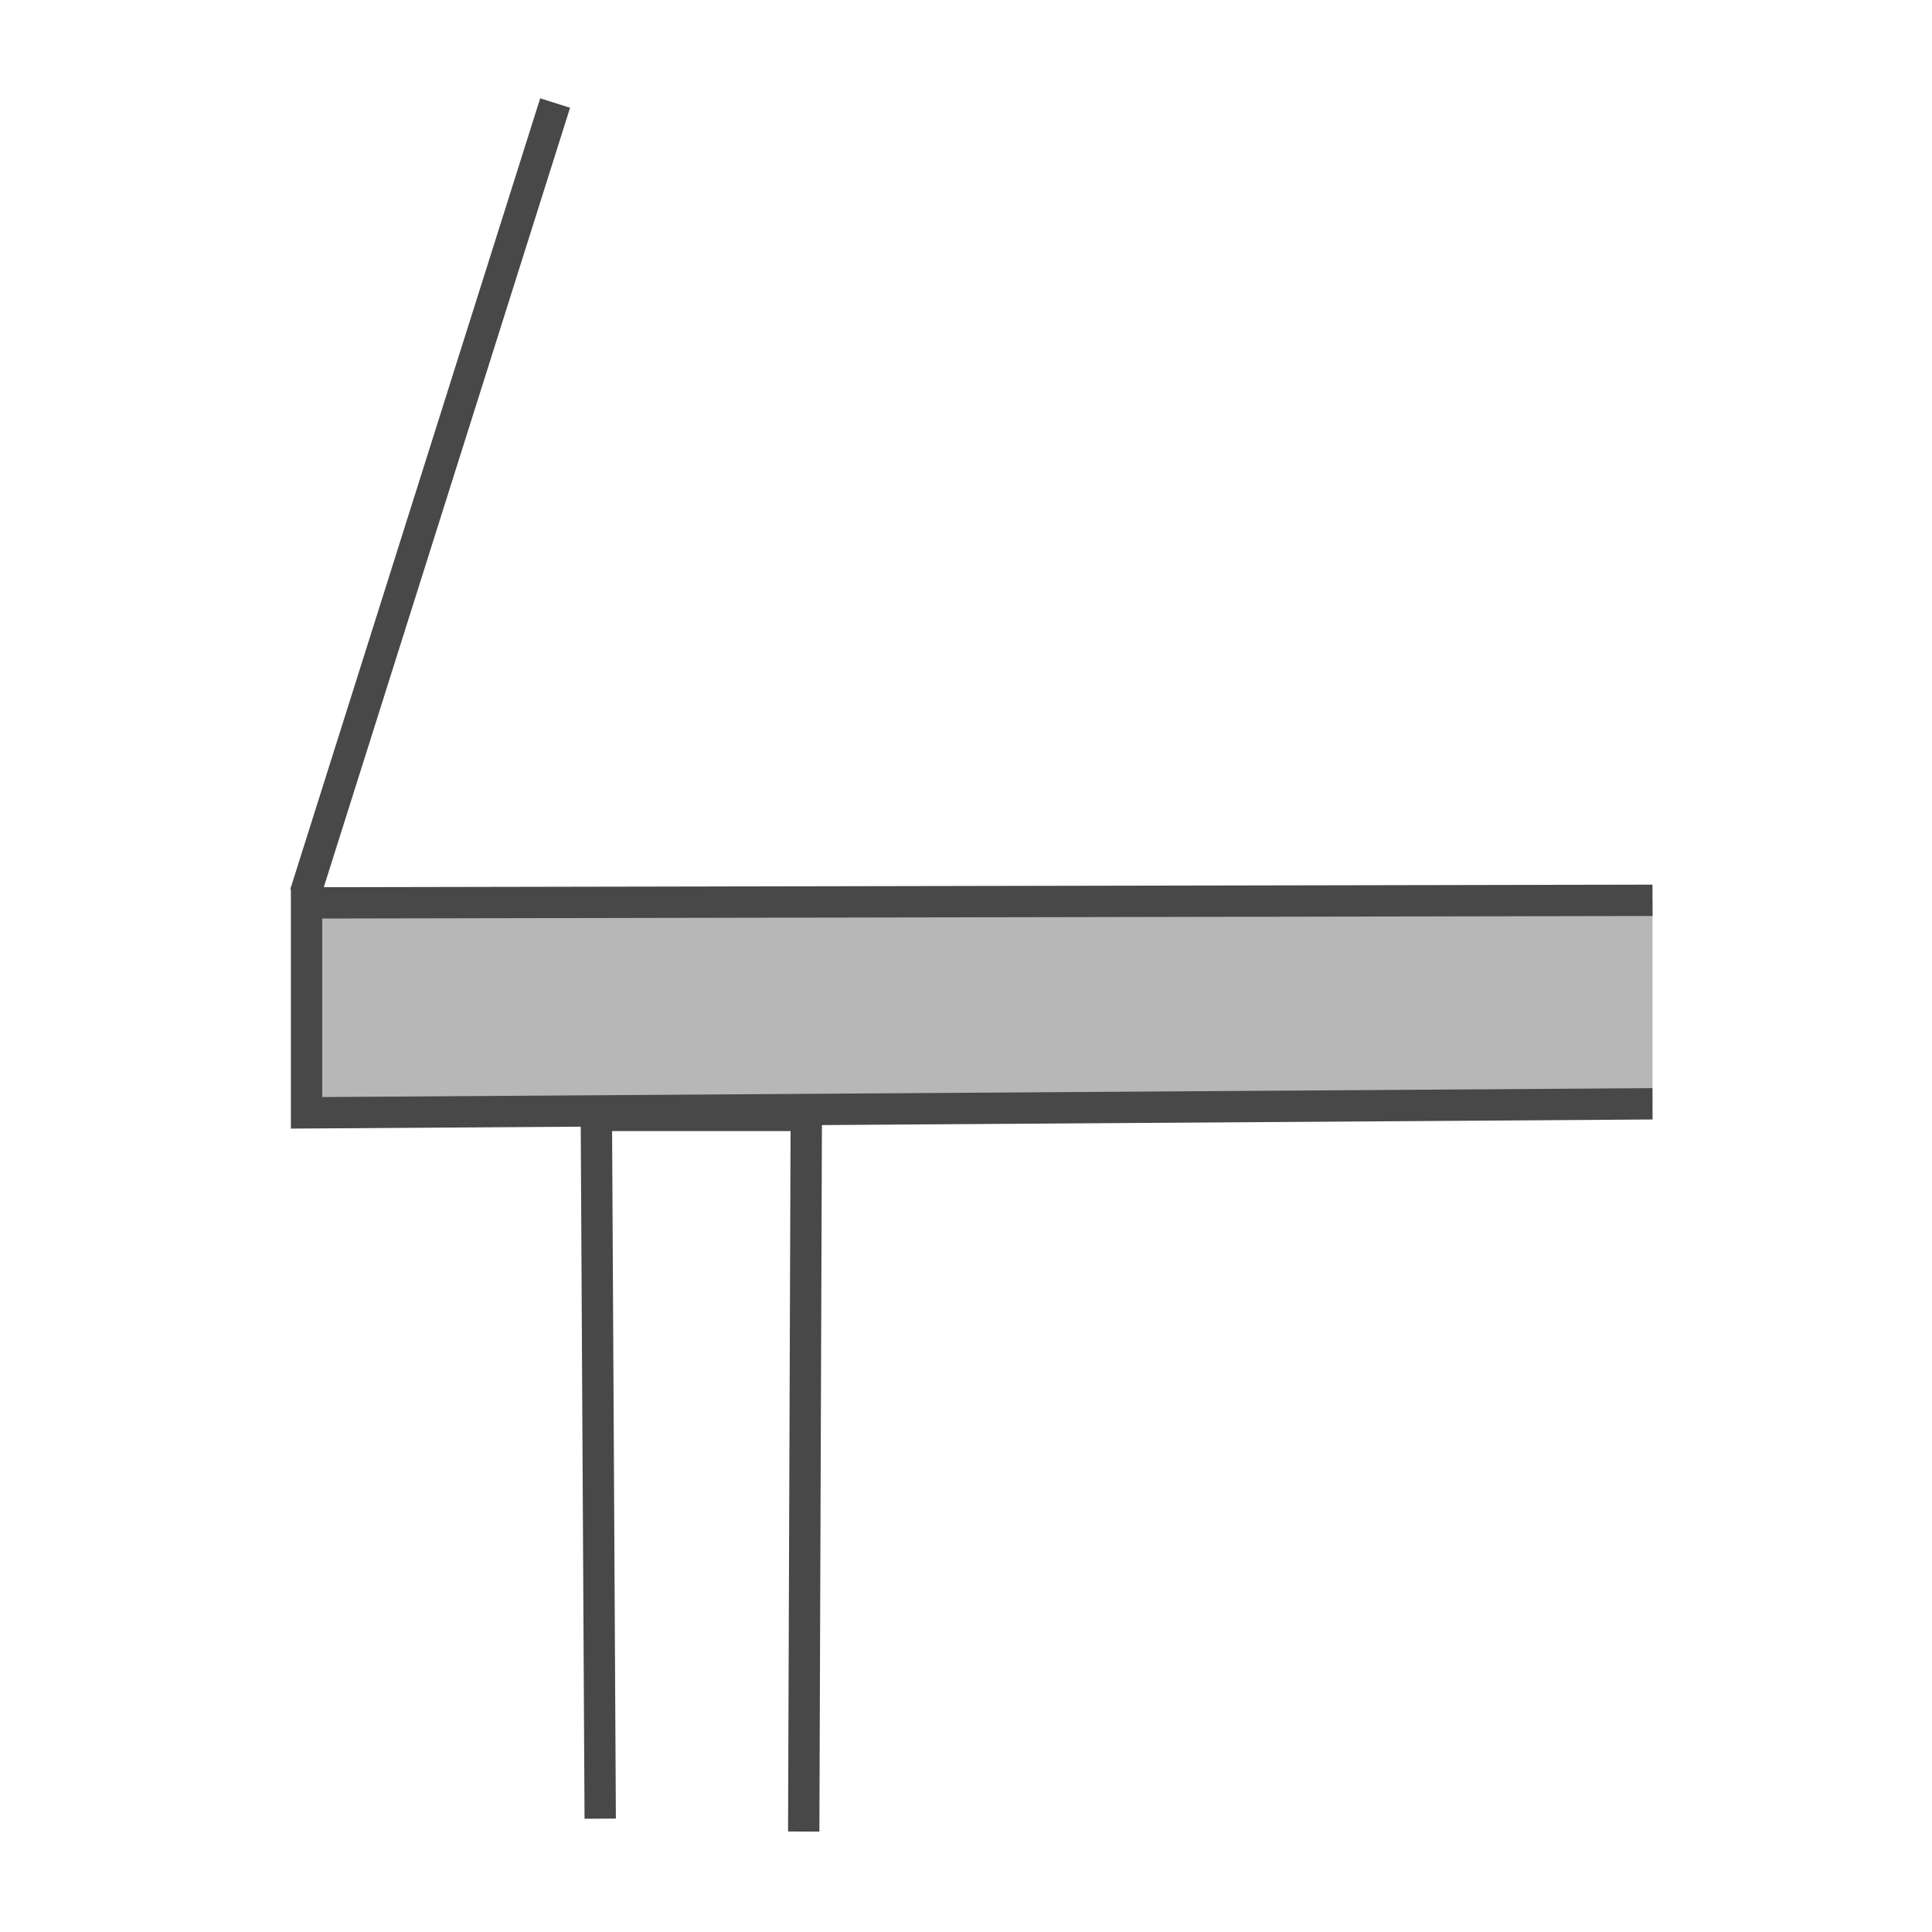
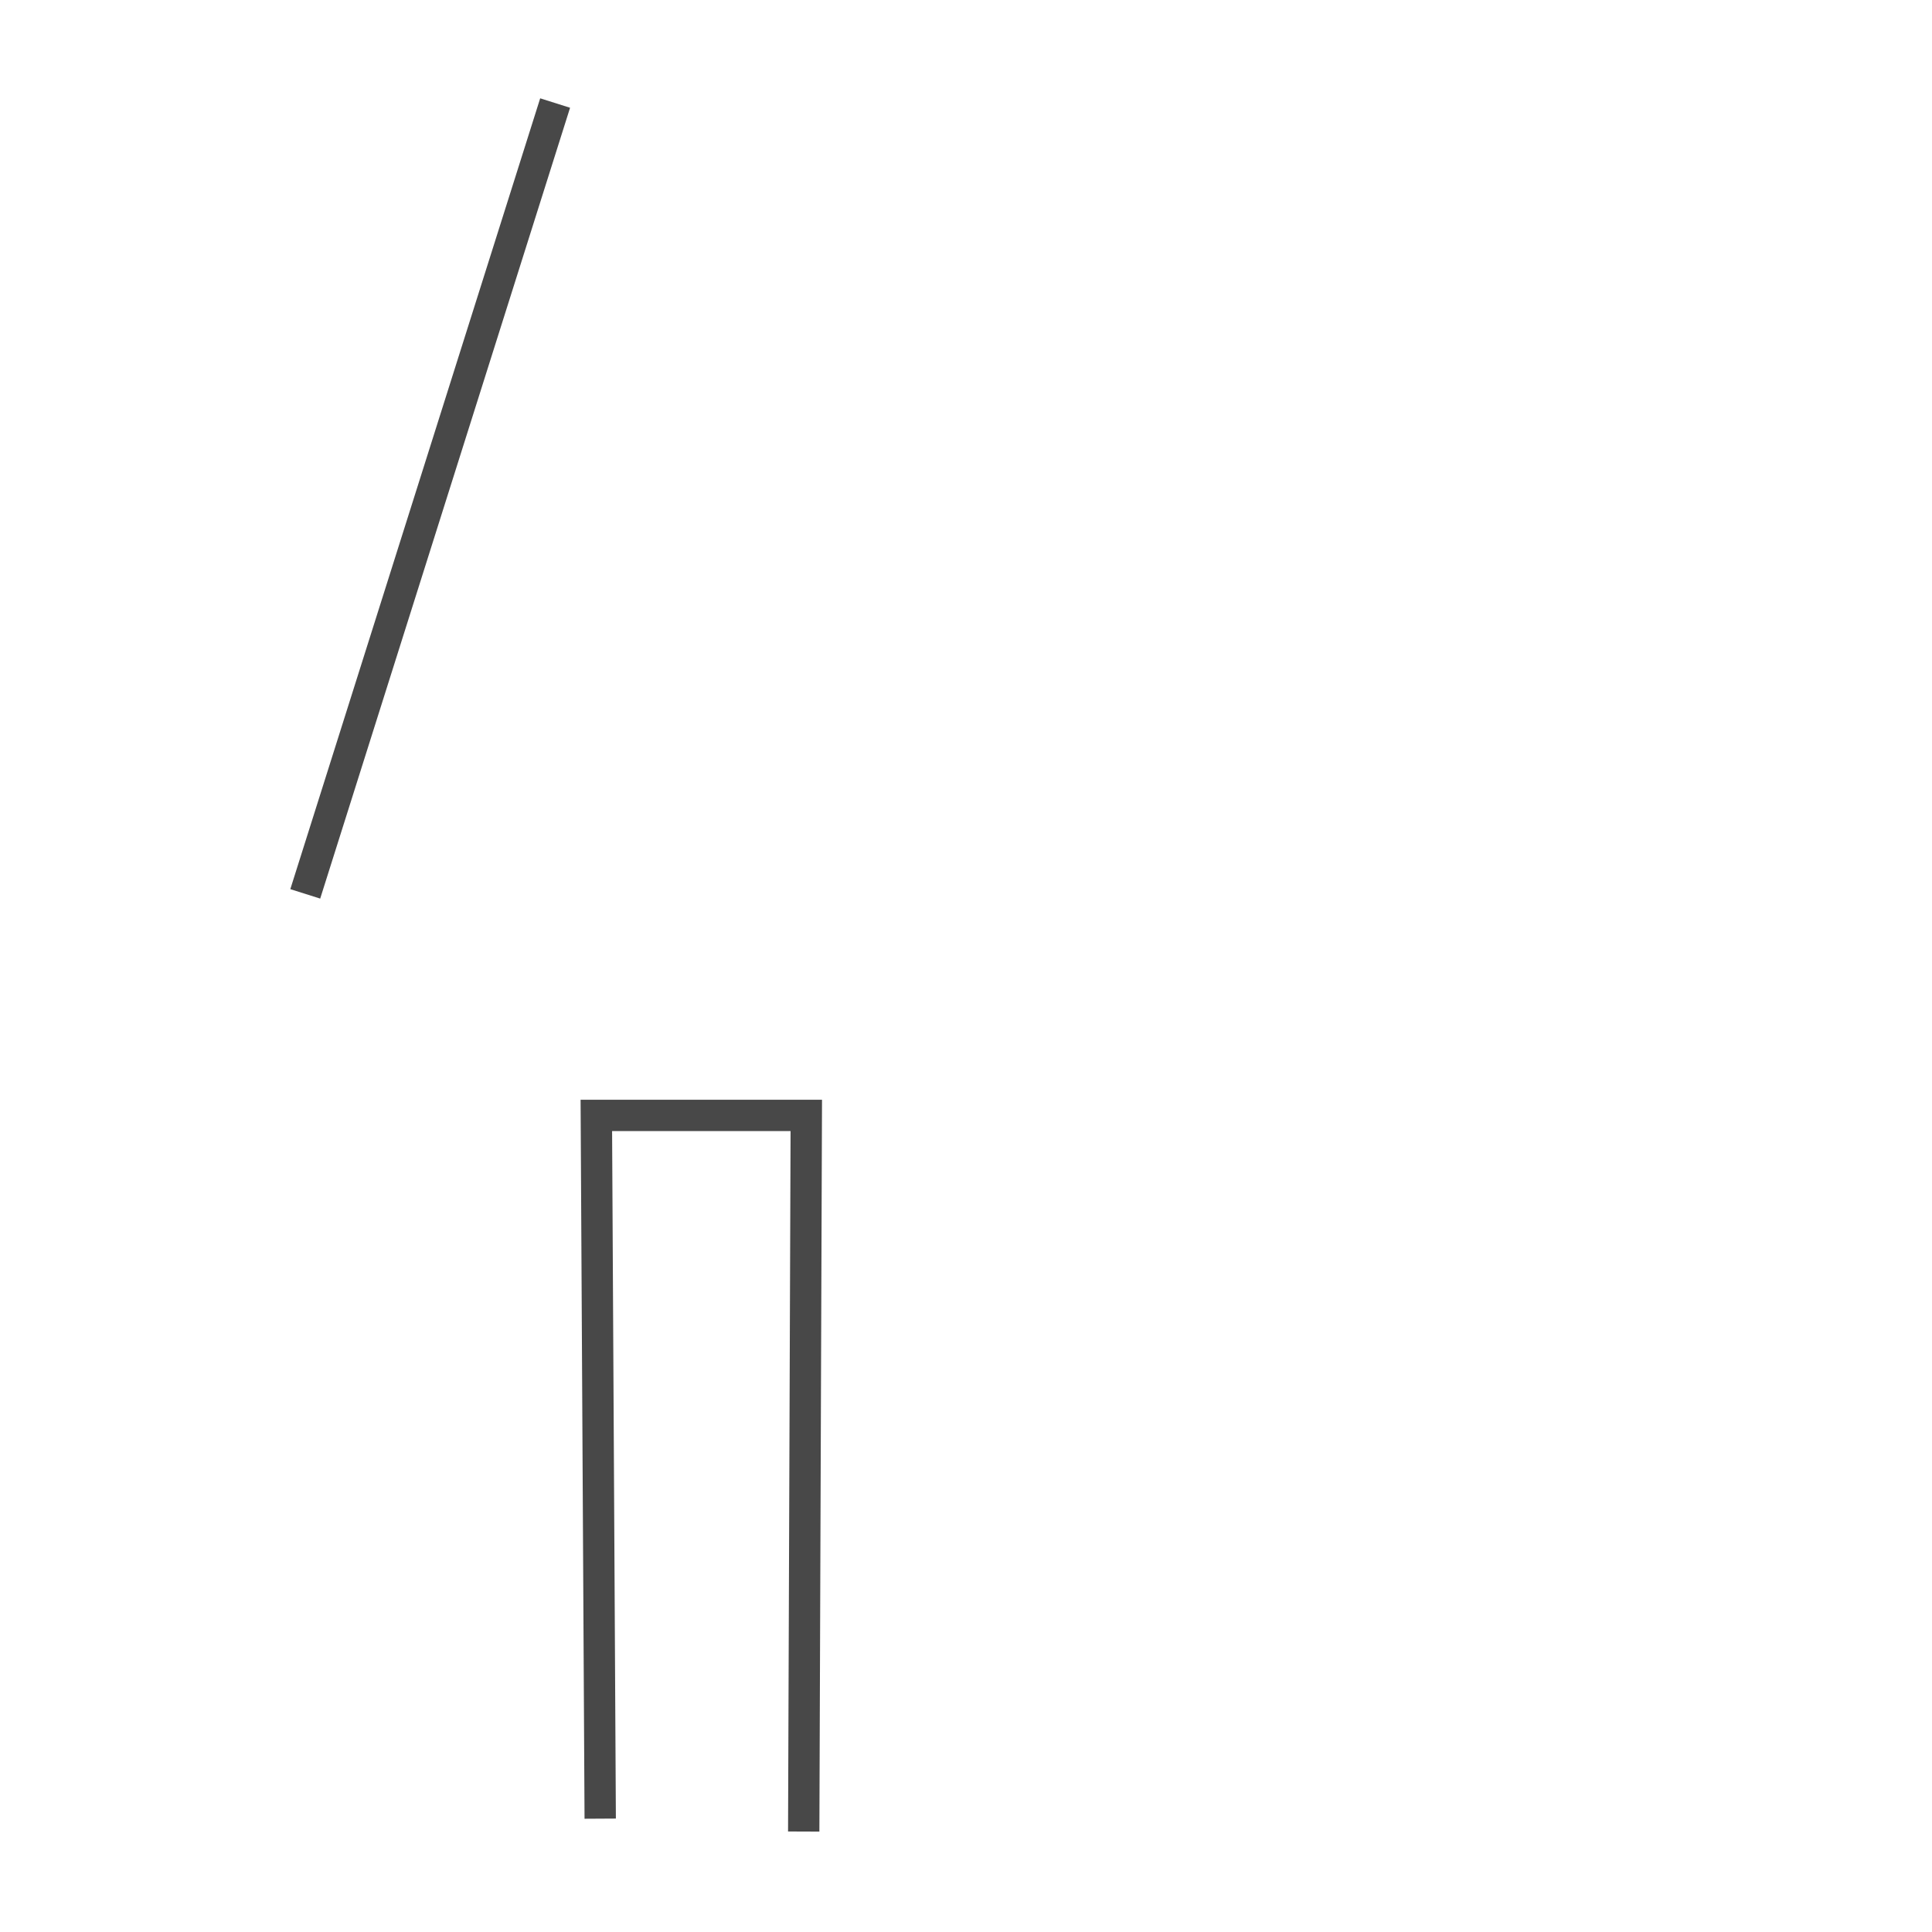
<svg xmlns="http://www.w3.org/2000/svg" version="1.1" id="Calque_1" x="0px" y="0px" viewBox="0 0 150 150" style="enable-background:new 0 0 150 150;" xml:space="preserve">
  <style type="text/css">
	.st0{fill:#B7B7B7;stroke:#484848;stroke-width:2.433;stroke-miterlimit:10;}
	.st1{fill:none;stroke:#484848;stroke-width:2.433;stroke-miterlimit:10;}
</style>
-   <path class="st0" d="M128.3,85.7L23.8,86.4V70.1l104.5-0.2" />
  <path class="st1" d="M46.6,141.2l-0.3-54.6h16.3l-0.2,55.6 M23.7,69.4L43.1,8" />
</svg>